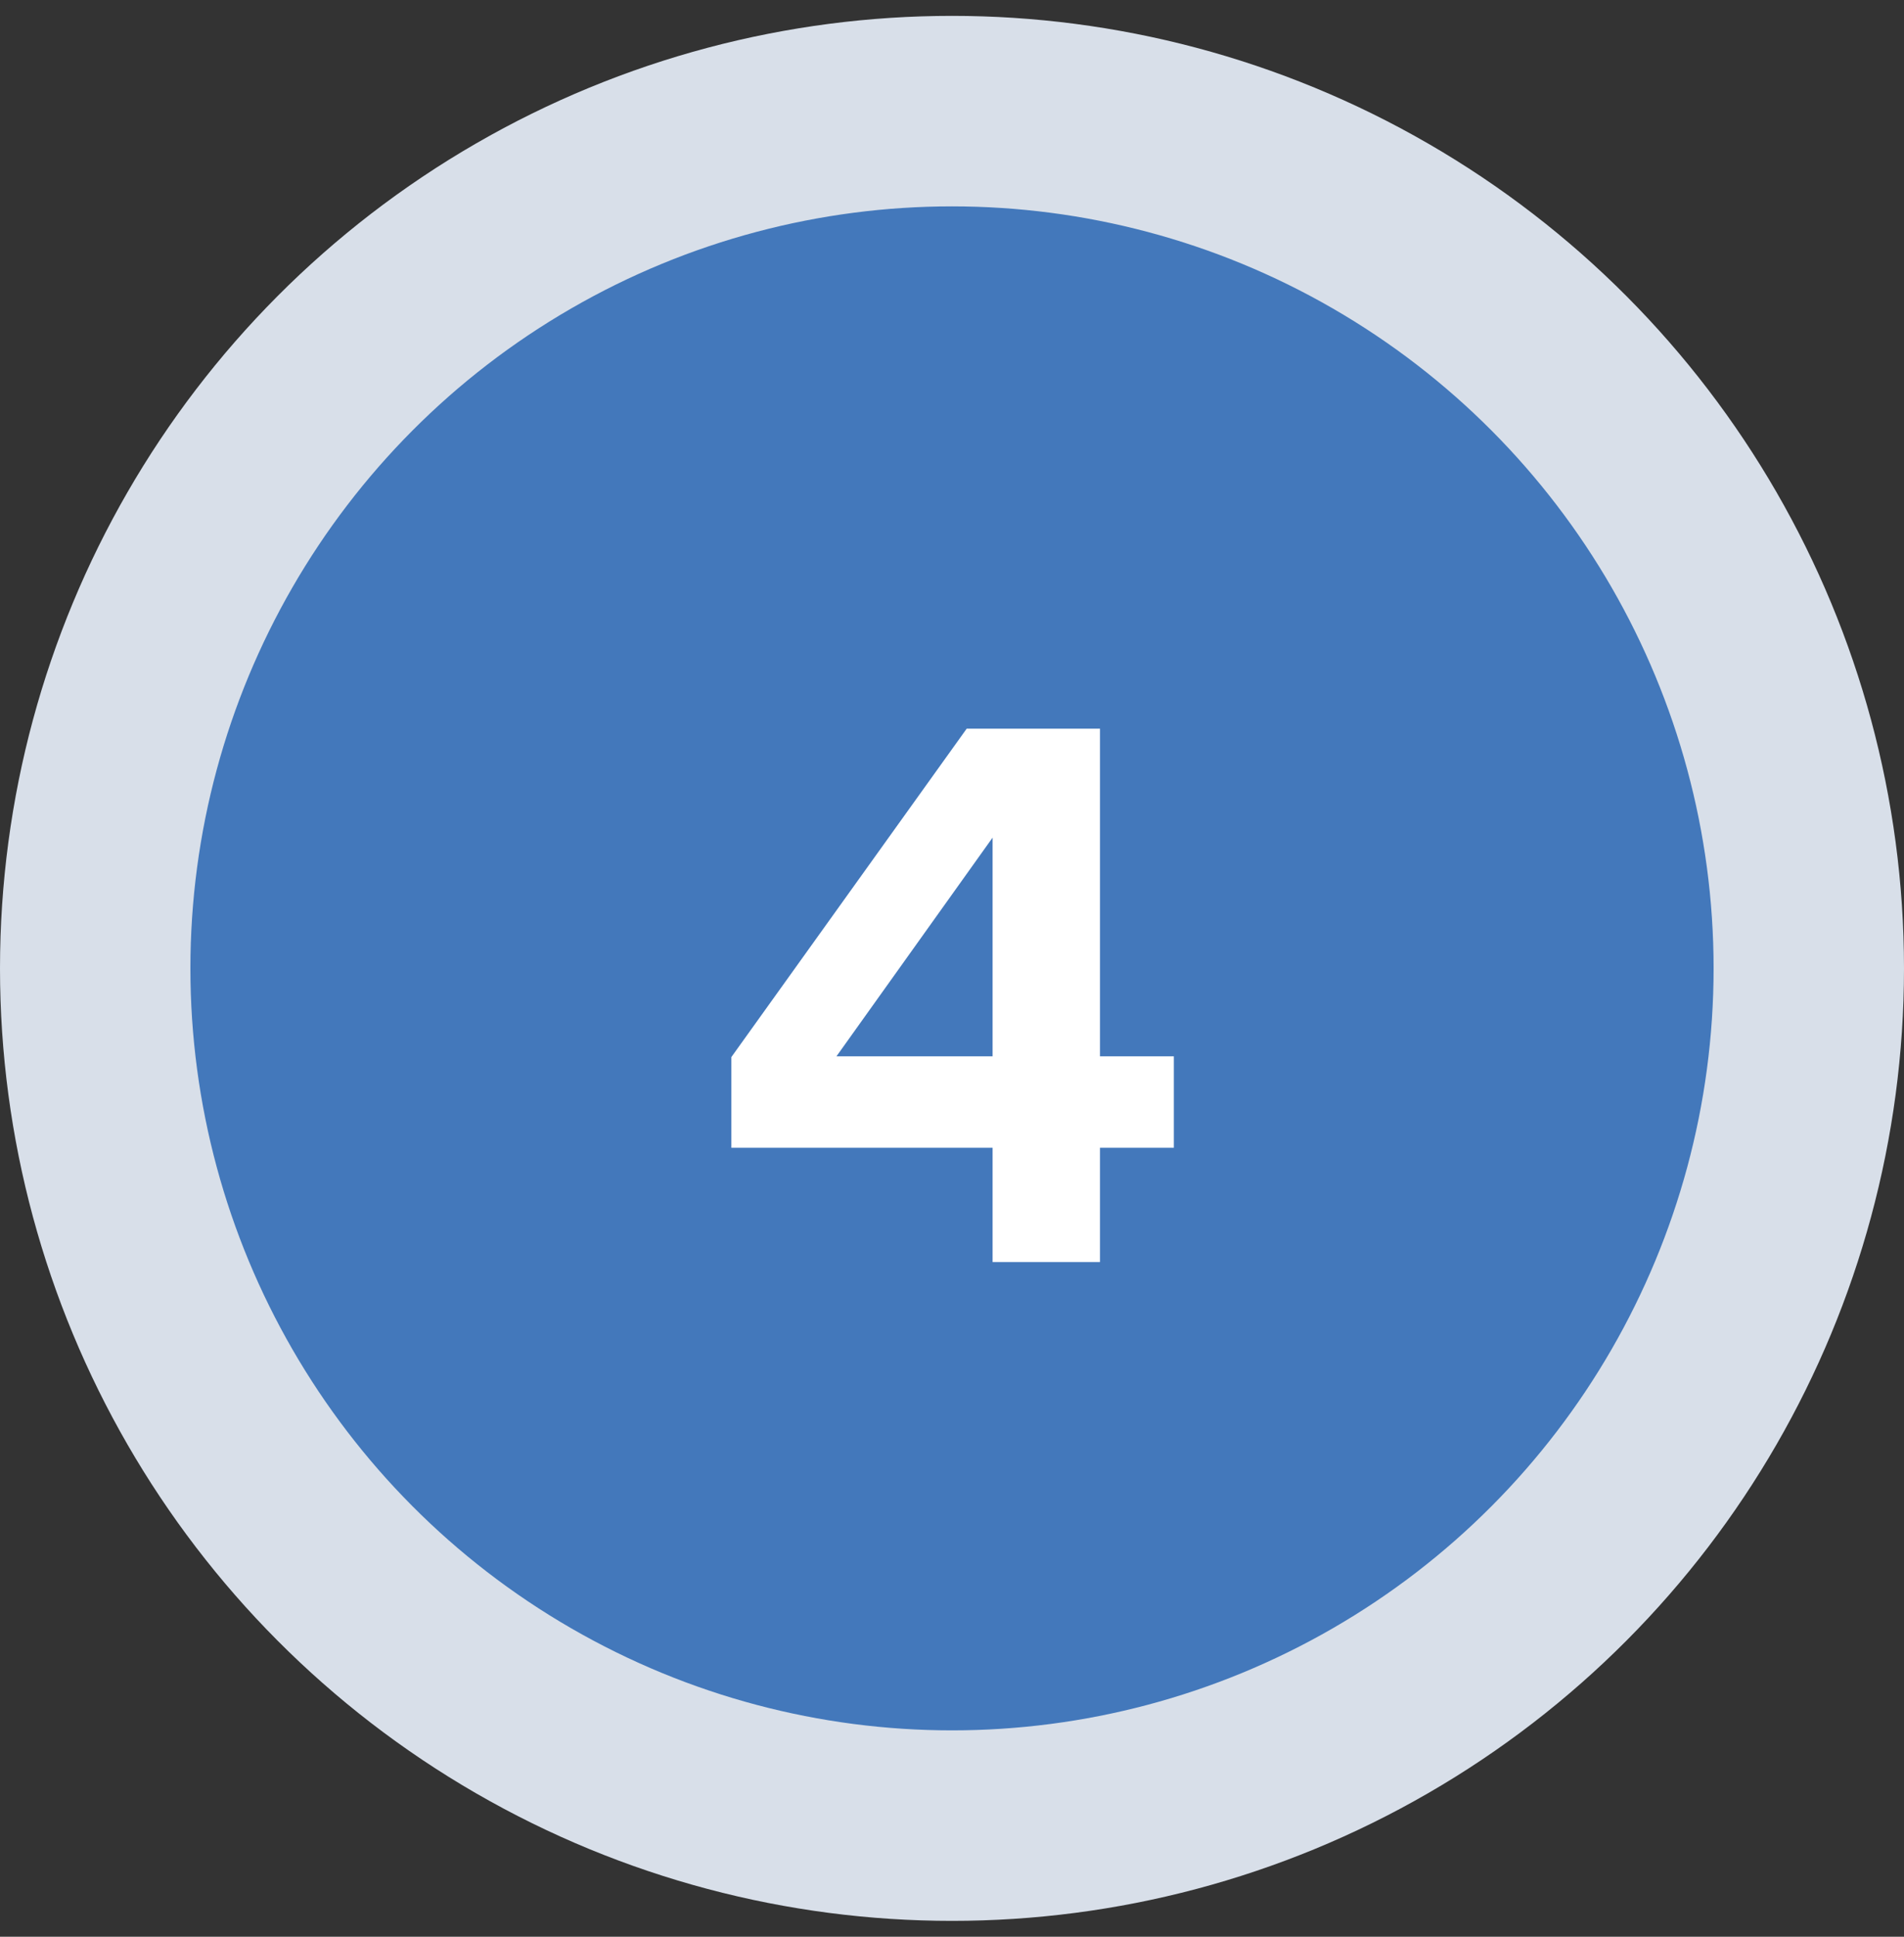
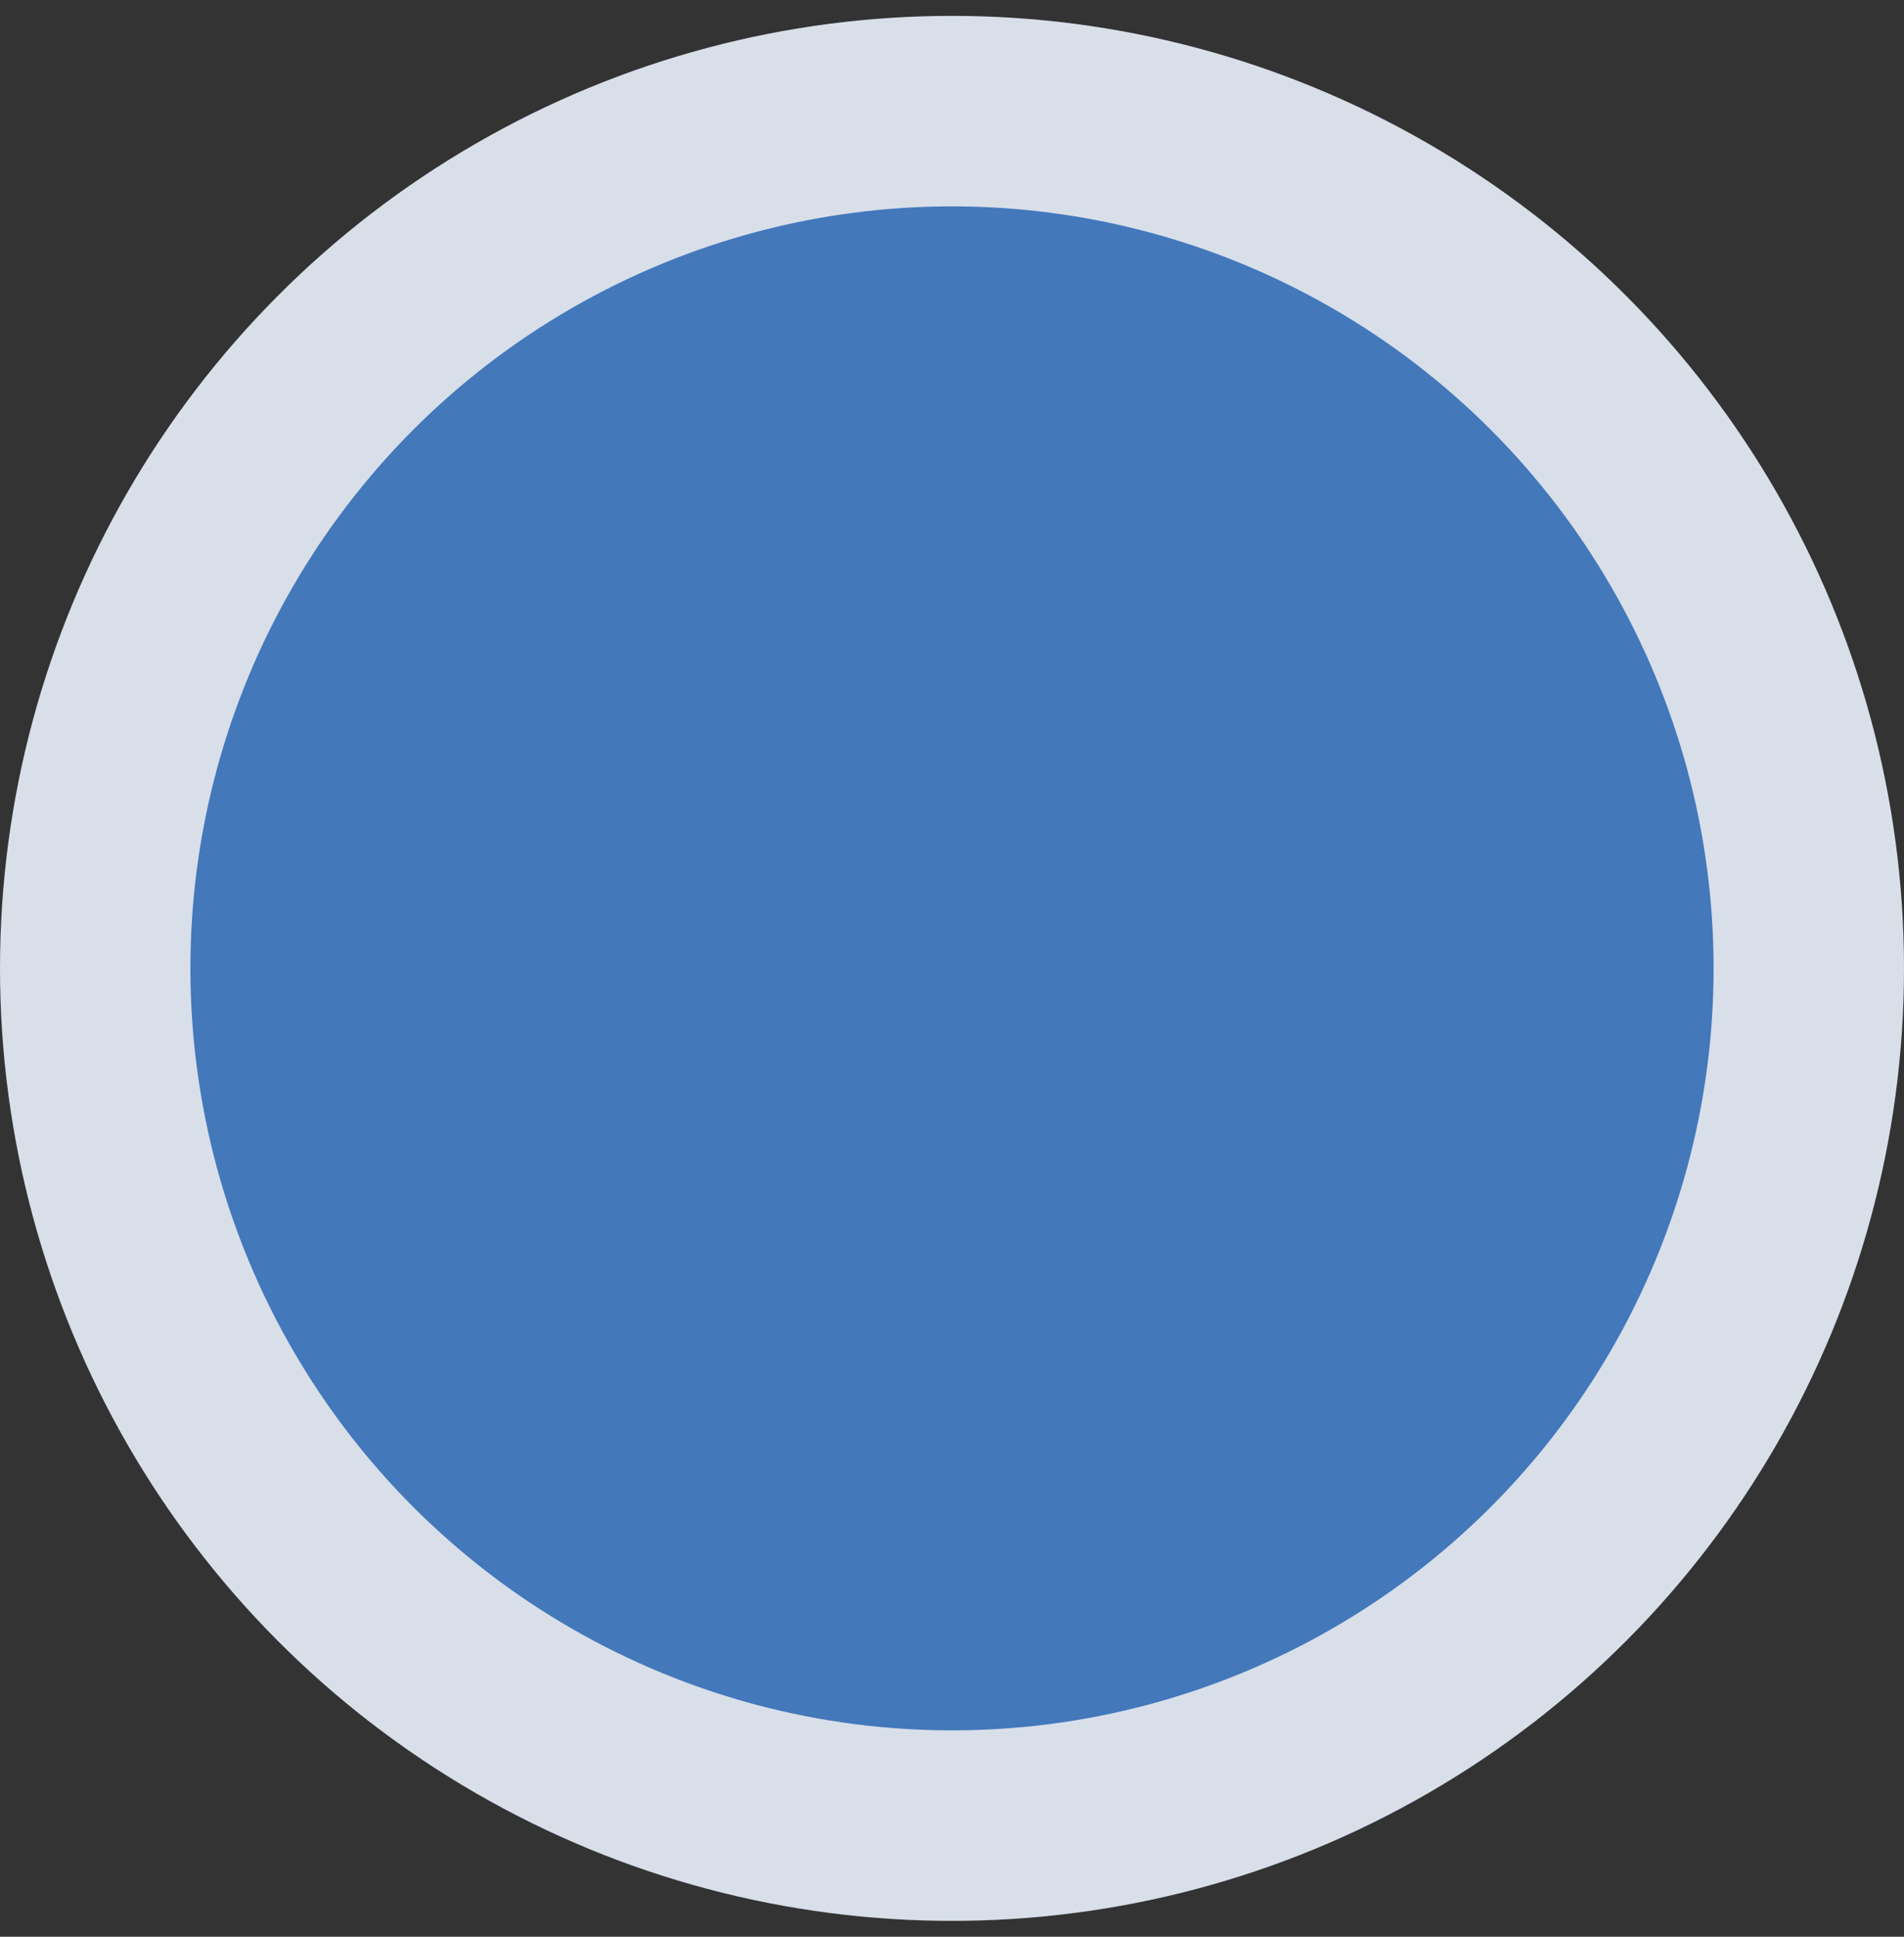
<svg xmlns="http://www.w3.org/2000/svg" width="60" height="61" viewBox="0 0 60 61" fill="none">
  <rect x="0" y="0" width="60" height="61" fill="#333333" stroke="none" />
  <circle cx="30" cy="30.5" r="27" fill="#4378BB" stroke="#D8DFE9" stroke-width="6" />
-   <path d="M23.047 36.15V33.294L30.463 22.95H34.663V33.27H36.991V36.15H34.663V39.75H31.279V36.15H23.047ZM31.279 26.382L26.359 33.27H31.279V26.382Z" fill="white" />
</svg>